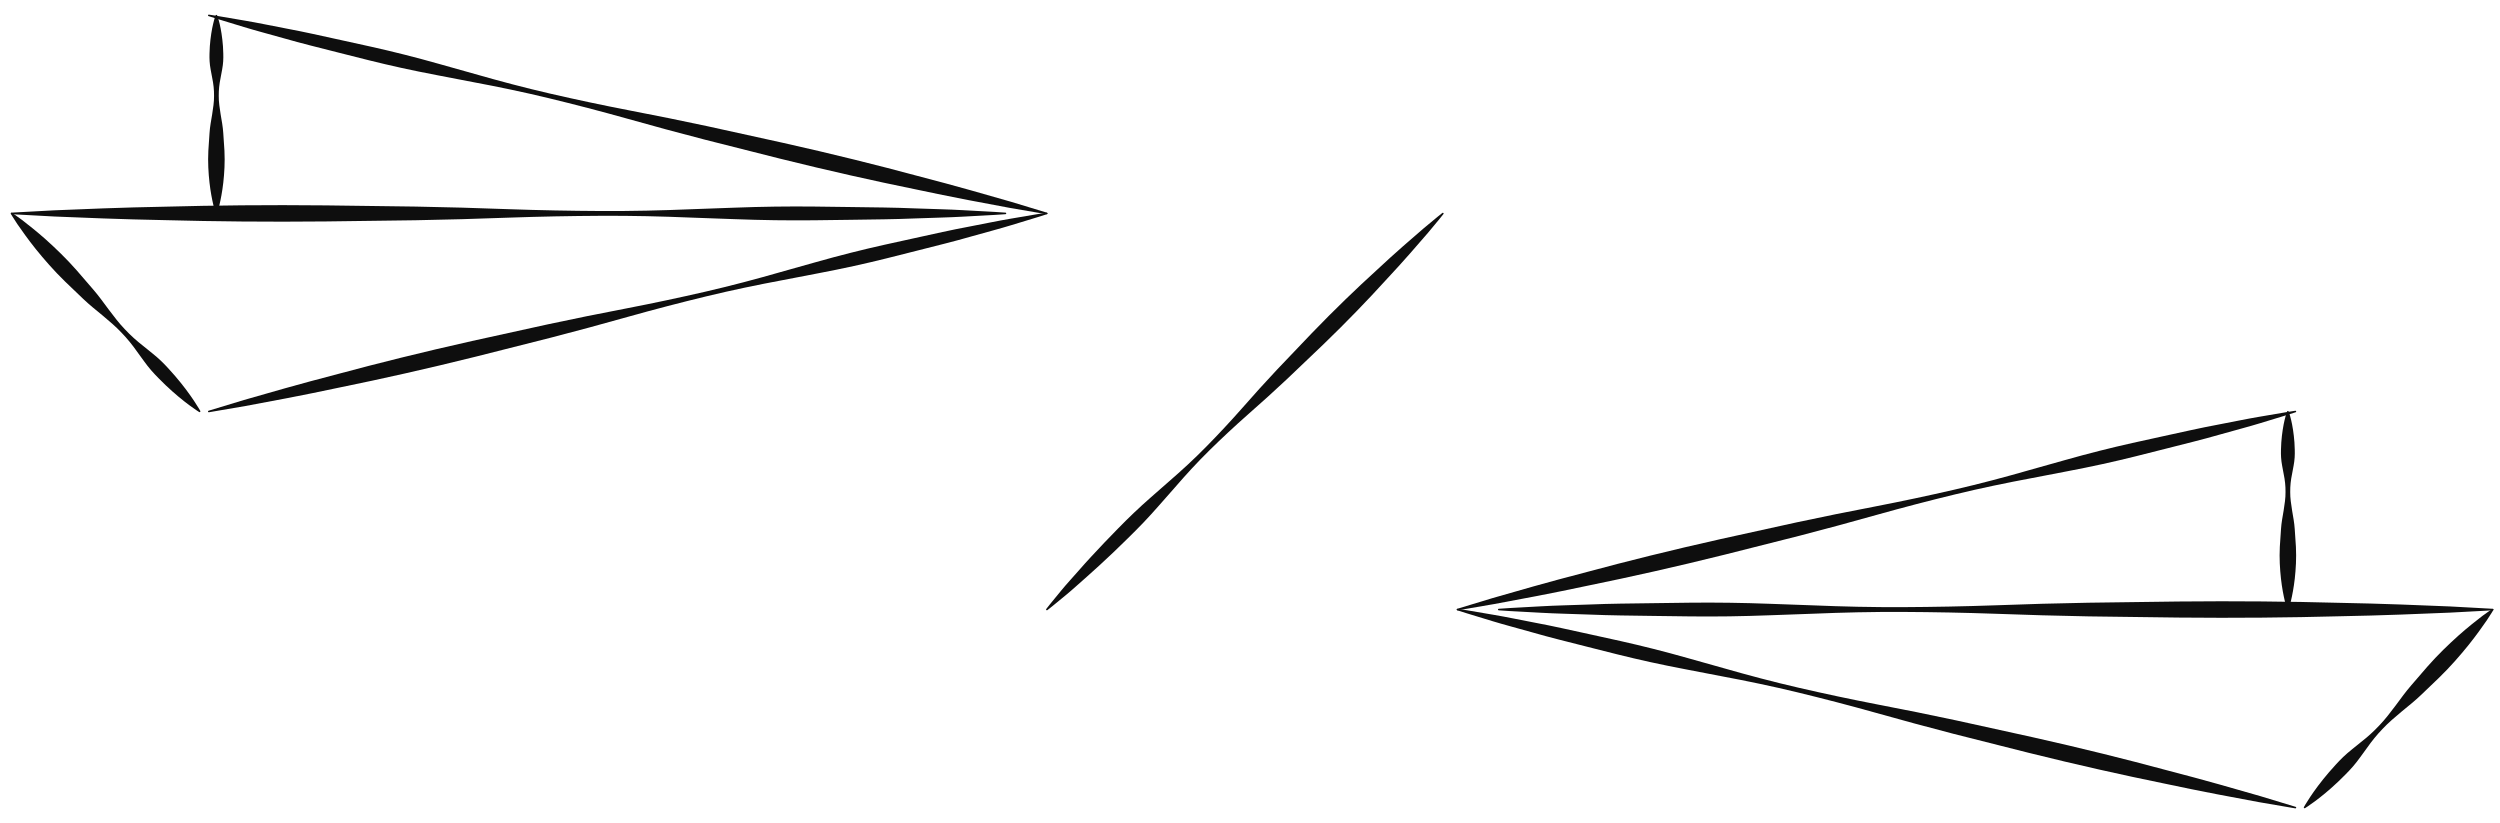
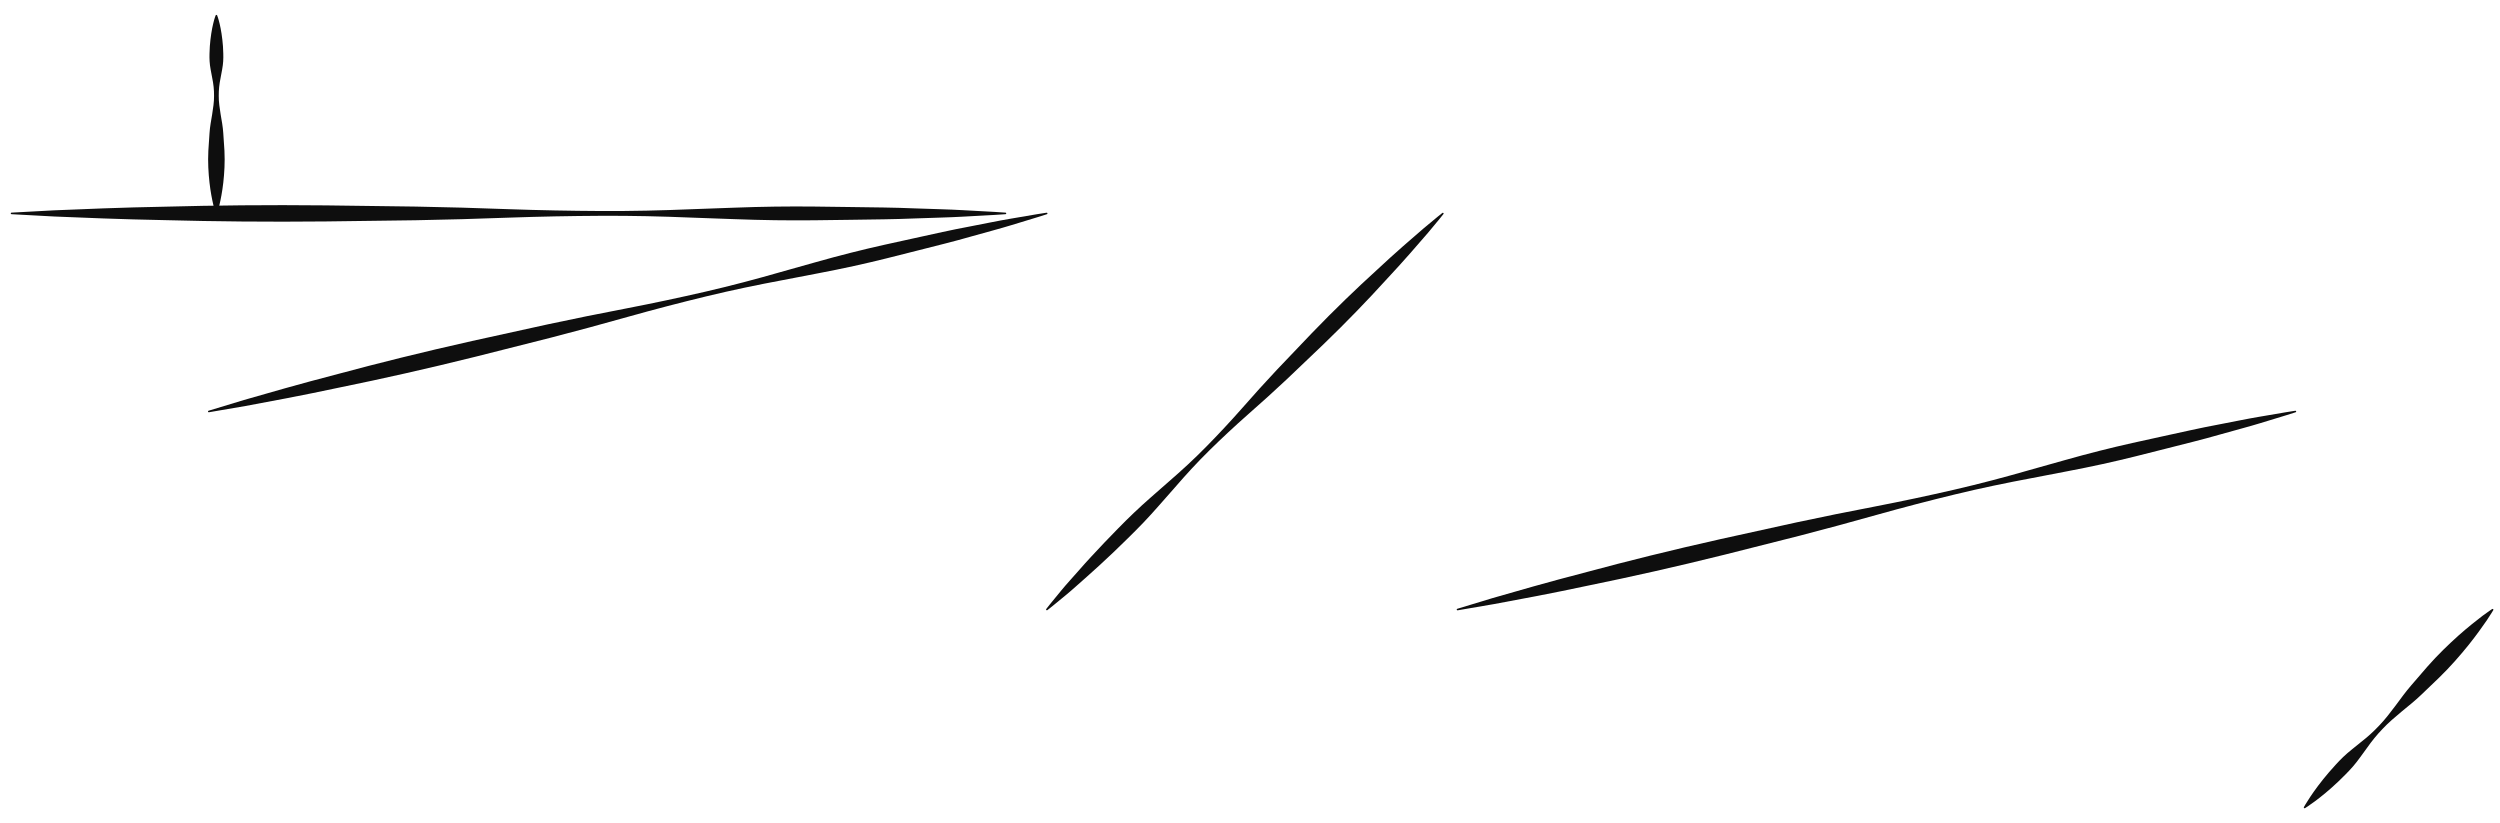
<svg xmlns="http://www.w3.org/2000/svg" version="1.1" id="Layer_1" x="0px" y="0px" width="161px" height="53px" viewBox="0 0 161 53" enable-background="new 0 0 161 53" xml:space="preserve">
  <g>
    <g>
      <path fill="#0E0E0E" d="M67.377,39.221c0,0,0.346-0.451,0.983-1.211c0.313-0.383,0.722-0.822,1.175-1.34    c0.451-0.521,0.983-1.084,1.563-1.701c0.588-0.607,1.22-1.271,1.921-1.939c0.699-0.672,1.484-1.332,2.275-2.035    c0.802-0.693,1.607-1.432,2.385-2.225c0.778-0.791,1.548-1.615,2.295-2.462c0.743-0.851,1.502-1.687,2.261-2.497    c0.767-0.804,1.521-1.595,2.25-2.359c1.467-1.522,2.891-2.89,4.144-4.028c1.234-1.156,2.309-2.076,3.058-2.722    c0.757-0.638,1.202-0.99,1.202-0.99c0.021-0.018,0.054-0.013,0.07,0.008c0.015,0.019,0.015,0.045,0,0.063    c0,0-0.352,0.445-0.99,1.202c-0.646,0.748-1.565,1.822-2.723,3.057c-1.139,1.254-2.506,2.677-4.028,4.144    c-0.765,0.729-1.556,1.483-2.359,2.249c-0.811,0.76-1.646,1.518-2.497,2.262c-0.847,0.748-1.672,1.517-2.463,2.294    s-1.531,1.584-2.223,2.387c-0.705,0.789-1.364,1.574-2.036,2.273c-0.669,0.701-1.333,1.332-1.94,1.922    c-0.617,0.578-1.181,1.111-1.701,1.563c-0.518,0.453-0.957,0.861-1.341,1.174c-0.758,0.637-1.209,0.984-1.209,0.984    c-0.022,0.016-0.054,0.012-0.07-0.01C67.362,39.262,67.363,39.238,67.377,39.221z" />
    </g>
    <g>
      <g>
-         <path fill="#0E0E0E" d="M96.515,39.205c0,0,1-0.074,2.751-0.16c0.875-0.051,1.938-0.072,3.157-0.117     c1.219-0.053,2.594-0.064,4.095-0.084c1.5-0.021,3.126-0.053,4.845-0.027c1.72,0.02,3.532,0.107,5.408,0.168     c1.875,0.078,3.813,0.125,5.782,0.115c1.97-0.01,3.97-0.049,5.971-0.119c2.001-0.076,4.001-0.131,5.971-0.166     c1.969-0.027,3.907-0.053,5.782-0.078c3.751-0.039,7.252,0,10.253,0.082c3.001,0.055,5.502,0.164,7.252,0.236     c1.751,0.096,2.751,0.15,2.751,0.15c0.027,0,0.049,0.023,0.047,0.053c-0.001,0.025-0.021,0.045-0.047,0.047     c0,0-1,0.055-2.751,0.148c-1.75,0.072-4.251,0.184-7.252,0.238c-3.001,0.08-6.502,0.119-10.253,0.08     c-1.875-0.025-3.813-0.051-5.782-0.076c-1.97-0.037-3.97-0.092-5.971-0.168c-2.001-0.07-4.001-0.109-5.971-0.119     c-1.969-0.01-3.907,0.037-5.782,0.115c-1.876,0.061-3.688,0.148-5.408,0.17c-1.719,0.025-3.345-0.006-4.845-0.027     c-1.501-0.021-2.876-0.033-4.095-0.086c-1.22-0.045-2.282-0.066-3.157-0.117c-1.751-0.084-2.751-0.158-2.751-0.158     c-0.027-0.002-0.049-0.027-0.046-0.055C96.47,39.225,96.49,39.205,96.515,39.205z" />
-       </g>
+         </g>
      <g>
-         <path fill="#0E0E0E" d="M93.871,39.207c0,0,0.86,0.127,2.355,0.393c0.749,0.125,1.65,0.316,2.688,0.514     c1.04,0.193,2.202,0.457,3.472,0.734c1.271,0.279,2.647,0.572,4.091,0.939c1.445,0.361,2.953,0.809,4.521,1.242     c1.563,0.449,3.187,0.881,4.849,1.264s3.358,0.744,5.061,1.074c1.704,0.324,3.403,0.67,5.072,1.027     c1.666,0.367,3.306,0.727,4.893,1.076c3.172,0.709,6.114,1.445,8.625,2.123c2.518,0.65,4.601,1.256,6.06,1.676     c1.454,0.441,2.285,0.693,2.285,0.693c0.026,0.008,0.041,0.035,0.033,0.063c-0.008,0.023-0.032,0.039-0.057,0.035     c0,0-0.855-0.146-2.354-0.404c-1.492-0.277-3.626-0.668-6.168-1.213c-2.549-0.52-5.509-1.18-8.663-1.965     c-1.575-0.398-3.203-0.809-4.857-1.227c-1.651-0.428-3.325-0.881-4.994-1.352c-1.671-0.469-3.349-0.904-5.007-1.307     c-1.657-0.402-3.303-0.742-4.901-1.041c-1.595-0.314-3.144-0.59-4.598-0.912c-1.455-0.318-2.818-0.672-4.079-0.992     c-1.26-0.32-2.417-0.604-3.433-0.898c-1.017-0.287-1.908-0.52-2.635-0.742c-1.456-0.434-2.282-0.705-2.282-0.703     c-0.026-0.01-0.04-0.037-0.032-0.064C93.823,39.217,93.847,39.203,93.871,39.207z" />
-       </g>
+         </g>
      <g>
        <path fill="#0E0E0E" d="M147.842,26.548c0,0-0.826,0.271-2.282,0.704c-0.727,0.223-1.618,0.455-2.635,0.742     c-1.016,0.295-2.173,0.578-3.433,0.898c-1.261,0.32-2.624,0.674-4.079,0.992c-1.454,0.322-3.003,0.598-4.598,0.912     c-1.599,0.299-3.244,0.639-4.901,1.041c-1.658,0.402-3.336,0.838-5.007,1.307c-1.669,0.471-3.343,0.924-4.994,1.352     c-1.654,0.418-3.282,0.828-4.857,1.227c-3.154,0.785-6.114,1.445-8.663,1.965c-2.542,0.545-4.676,0.936-6.168,1.213     c-1.498,0.258-2.354,0.404-2.354,0.404c-0.027,0.004-0.054-0.014-0.058-0.041c-0.005-0.025,0.011-0.051,0.034-0.057     c0,0,0.831-0.252,2.285-0.693c1.459-0.42,3.542-1.025,6.06-1.676c2.511-0.678,5.453-1.414,8.625-2.123     c1.587-0.35,3.227-0.709,4.893-1.076c1.669-0.357,3.368-0.703,5.072-1.027c1.702-0.33,3.398-0.691,5.061-1.074     s3.285-0.814,4.849-1.264c1.567-0.434,3.075-0.881,4.521-1.242c1.443-0.367,2.82-0.66,4.091-0.939     c1.27-0.277,2.432-0.541,3.472-0.734c1.038-0.197,1.939-0.388,2.688-0.513c1.495-0.266,2.355-0.393,2.355-0.394     c0.027-0.003,0.053,0.015,0.058,0.042C147.879,26.518,147.864,26.541,147.842,26.548z" />
      </g>
      <g>
-         <path fill="#0E0E0E" d="M147.387,26.5c0,0,0.081,0.199,0.162,0.547c0.083,0.35,0.169,0.848,0.213,1.445     c0.014,0.299,0.036,0.623,0.014,0.965c-0.019,0.344-0.103,0.705-0.169,1.078c-0.079,0.373-0.122,0.76-0.117,1.152     c-0.006,0.393,0.061,0.791,0.121,1.189c0.067,0.398,0.144,0.797,0.169,1.189c0.026,0.393,0.052,0.779,0.077,1.152     c0.038,0.748-0.008,1.445-0.073,2.043c-0.135,1.195-0.396,1.994-0.396,1.994c-0.009,0.027-0.038,0.041-0.066,0.033     c-0.017-0.006-0.028-0.02-0.033-0.033c0,0-0.262-0.799-0.396-1.994c-0.065-0.598-0.111-1.295-0.073-2.043     c0.025-0.373,0.051-0.76,0.077-1.152c0.025-0.393,0.102-0.791,0.169-1.189c0.061-0.398,0.127-0.797,0.121-1.189     c0.005-0.393-0.038-0.779-0.117-1.152c-0.066-0.373-0.15-0.734-0.169-1.078c-0.022-0.342,0-0.666,0.014-0.965     c0.044-0.598,0.13-1.096,0.213-1.445c0.081-0.348,0.162-0.547,0.162-0.547c0.011-0.028,0.042-0.041,0.07-0.03     C147.371,26.475,147.382,26.487,147.387,26.5z" />
-       </g>
+         </g>
      <g>
        <path fill="#0E0E0E" d="M148.371,51.977c0,0,0.545-1,1.623-2.252c0.274-0.309,0.565-0.646,0.907-0.975     c0.34-0.328,0.748-0.629,1.147-0.961c0.412-0.32,0.811-0.676,1.18-1.072c0.377-0.389,0.708-0.832,1.043-1.273     c0.33-0.443,0.653-0.896,1.009-1.305c0.354-0.41,0.703-0.814,1.04-1.205c0.681-0.775,1.378-1.439,1.994-1.994     c0.618-0.551,1.167-0.977,1.552-1.275c0.393-0.291,0.63-0.443,0.63-0.445c0.023-0.014,0.056-0.008,0.071,0.016     c0.011,0.018,0.011,0.037,0.001,0.055c0,0-0.142,0.244-0.413,0.65c-0.277,0.4-0.676,0.971-1.194,1.615     c-0.521,0.643-1.149,1.373-1.89,2.092c-0.373,0.357-0.759,0.727-1.15,1.102c-0.391,0.375-0.825,0.721-1.253,1.072     c-0.423,0.357-0.85,0.711-1.219,1.107c-0.377,0.389-0.712,0.805-1.011,1.232c-0.311,0.416-0.59,0.838-0.901,1.193     c-0.31,0.359-0.634,0.668-0.928,0.957c-1.195,1.141-2.166,1.734-2.166,1.734c-0.024,0.016-0.056,0.008-0.071-0.016     C148.362,52.012,148.362,51.992,148.371,51.977z" />
      </g>
    </g>
    <g>
      <g>
        <path fill="#0E0E0E" d="M64.757,13.794c0,0-1,0.074-2.751,0.159c-0.875,0.051-1.938,0.072-3.157,0.117     c-1.219,0.053-2.595,0.064-4.095,0.086c-1.5,0.021-3.125,0.052-4.845,0.026c-1.719-0.021-3.532-0.108-5.408-0.169     c-1.875-0.078-3.814-0.125-5.783-0.115s-3.97,0.049-5.97,0.119c-2,0.076-4.001,0.131-5.97,0.167     c-1.969,0.026-3.908,0.052-5.783,0.077c-3.751,0.039-7.252,0-10.252-0.081c-3.001-0.055-5.502-0.165-7.252-0.237     c-1.751-0.095-2.751-0.149-2.751-0.149c-0.027-0.001-0.049-0.024-0.047-0.053c0.001-0.025,0.022-0.046,0.047-0.047     c0,0,1-0.055,2.751-0.149c1.75-0.072,4.251-0.183,7.252-0.237c3-0.081,6.501-0.12,10.252-0.081     c1.875,0.025,3.814,0.051,5.783,0.077c1.969,0.036,3.97,0.091,5.97,0.167c2,0.07,4.001,0.109,5.97,0.119s3.908-0.037,5.783-0.115     c1.875-0.061,3.688-0.148,5.408-0.169c1.719-0.025,3.345,0.006,4.845,0.027c1.5,0.021,2.876,0.032,4.095,0.085     c1.219,0.045,2.282,0.066,3.157,0.117c1.751,0.085,2.751,0.159,2.751,0.159c0.027,0.003,0.048,0.026,0.046,0.054     C64.801,13.774,64.781,13.793,64.757,13.794z" />
      </g>
      <g>
        <path fill="#0E0E0E" d="M67.424,13.794c0-0.001-0.827,0.271-2.283,0.703c-0.726,0.224-1.617,0.456-2.634,0.743     c-1.016,0.295-2.173,0.578-3.433,0.898c-1.26,0.319-2.623,0.674-4.079,0.992c-1.454,0.322-3.002,0.598-4.598,0.912     c-1.599,0.299-3.244,0.639-4.902,1.041c-1.658,0.401-3.335,0.838-5.006,1.306c-1.669,0.472-3.343,0.924-4.995,1.352     c-1.654,0.418-3.282,0.829-4.857,1.228c-3.153,0.785-6.114,1.445-8.663,1.964c-2.542,0.545-4.676,0.937-6.168,1.214     c-1.498,0.257-2.353,0.403-2.353,0.403c-0.027,0.005-0.053-0.014-0.058-0.041c-0.004-0.025,0.011-0.05,0.035-0.057     c0,0,0.831-0.252,2.285-0.693c1.459-0.419,3.542-1.024,6.059-1.676c2.511-0.677,5.454-1.413,8.625-2.122     c1.587-0.35,3.227-0.71,4.893-1.076c1.668-0.357,3.368-0.703,5.072-1.028c1.703-0.329,3.398-0.69,5.061-1.073     c1.662-0.383,3.285-0.814,4.849-1.264c1.567-0.434,3.075-0.881,4.52-1.242c1.444-0.367,2.821-0.661,4.091-0.939     c1.27-0.278,2.432-0.542,3.472-0.734c1.038-0.197,1.939-0.389,2.688-0.514c1.495-0.266,2.356-0.393,2.355-0.393     c0.028-0.005,0.053,0.014,0.057,0.041C67.461,13.764,67.446,13.787,67.424,13.794z" />
      </g>
      <g>
-         <path fill="#0E0E0E" d="M13.453,0.941c0,0.001,0.86,0.128,2.355,0.394c0.75,0.125,1.65,0.316,2.688,0.514     c1.04,0.192,2.202,0.456,3.472,0.734c1.27,0.278,2.647,0.572,4.091,0.939c1.445,0.361,2.953,0.809,4.52,1.242     c1.563,0.449,3.187,0.881,4.849,1.264c1.663,0.383,3.358,0.744,5.061,1.073c1.704,0.325,3.403,0.671,5.072,1.028     c1.666,0.366,3.306,0.727,4.893,1.076c3.171,0.709,6.114,1.445,8.625,2.122c2.517,0.651,4.6,1.257,6.059,1.676     c1.454,0.441,2.285,0.694,2.285,0.694c0.026,0.008,0.041,0.035,0.033,0.062c-0.007,0.024-0.032,0.039-0.057,0.035     c0,0-0.855-0.146-2.353-0.403c-1.493-0.277-3.626-0.669-6.168-1.214c-2.549-0.519-5.509-1.179-8.663-1.964     c-1.575-0.398-3.203-0.81-4.857-1.228c-1.652-0.428-3.326-0.88-4.995-1.352c-1.67-0.468-3.348-0.904-5.006-1.306     c-1.658-0.402-3.303-0.742-4.902-1.041c-1.595-0.314-3.144-0.59-4.598-0.912c-1.456-0.318-2.819-0.673-4.079-0.992     c-1.26-0.32-2.417-0.604-3.433-0.898c-1.017-0.287-1.908-0.52-2.634-0.743c-1.456-0.433-2.282-0.704-2.282-0.704     c-0.027-0.008-0.041-0.036-0.032-0.063C13.406,0.952,13.429,0.938,13.453,0.941z" />
-       </g>
+         </g>
      <g>
        <path fill="#0E0E0E" d="M13.984,0.99c0,0,0.081,0.199,0.162,0.548c0.083,0.35,0.169,0.848,0.213,1.445     c0.014,0.299,0.036,0.623,0.014,0.965c-0.019,0.344-0.103,0.704-0.169,1.078c-0.078,0.373-0.122,0.76-0.117,1.152     c-0.006,0.393,0.061,0.791,0.122,1.189c0.067,0.398,0.144,0.797,0.168,1.189c0.026,0.393,0.052,0.779,0.077,1.152     c0.038,0.748-0.007,1.445-0.073,2.043c-0.135,1.195-0.396,1.993-0.396,1.993c-0.009,0.028-0.039,0.042-0.066,0.034     c-0.016-0.006-0.028-0.02-0.033-0.034c0,0-0.262-0.798-0.396-1.993c-0.066-0.598-0.111-1.295-0.073-2.043     c0.025-0.373,0.051-0.76,0.077-1.152c0.025-0.393,0.102-0.791,0.168-1.189c0.061-0.398,0.127-0.797,0.122-1.189     c0.005-0.393-0.039-0.779-0.117-1.152c-0.067-0.374-0.151-0.734-0.169-1.078c-0.022-0.342,0-0.666,0.014-0.965     c0.044-0.598,0.13-1.096,0.213-1.445c0.081-0.349,0.162-0.548,0.162-0.548c0.011-0.028,0.042-0.041,0.07-0.03     C13.969,0.965,13.979,0.977,13.984,0.99z" />
      </g>
      <g>
-         <path fill="#0E0E0E" d="M12.828,26.536c0,0-0.971-0.595-2.166-1.734c-0.294-0.29-0.618-0.599-0.928-0.957     c-0.312-0.355-0.59-0.778-0.902-1.193c-0.298-0.428-0.634-0.844-1.01-1.232c-0.369-0.396-0.796-0.75-1.219-1.107     c-0.428-0.352-0.862-0.697-1.253-1.073c-0.392-0.374-0.777-0.743-1.15-1.101c-0.74-0.719-1.369-1.449-1.89-2.092     C1.792,15.4,1.394,14.831,1.116,14.43c-0.271-0.406-0.413-0.651-0.413-0.65c-0.014-0.025-0.006-0.057,0.019-0.07     c0.018-0.011,0.038-0.01,0.054,0c0,0,0.237,0.154,0.629,0.445c0.385,0.299,0.934,0.725,1.552,1.275     c0.616,0.554,1.313,1.218,1.994,1.994c0.337,0.391,0.686,0.795,1.04,1.205C6.347,19.038,6.67,19.49,7,19.934     c0.335,0.44,0.666,0.885,1.043,1.273c0.369,0.396,0.768,0.752,1.18,1.072c0.399,0.332,0.807,0.632,1.146,0.961     c0.342,0.327,0.634,0.666,0.908,0.975c1.078,1.252,1.623,2.252,1.623,2.252c0.014,0.025,0.004,0.057-0.021,0.07     C12.863,26.546,12.843,26.545,12.828,26.536z" />
-       </g>
+         </g>
    </g>
  </g>
</svg>